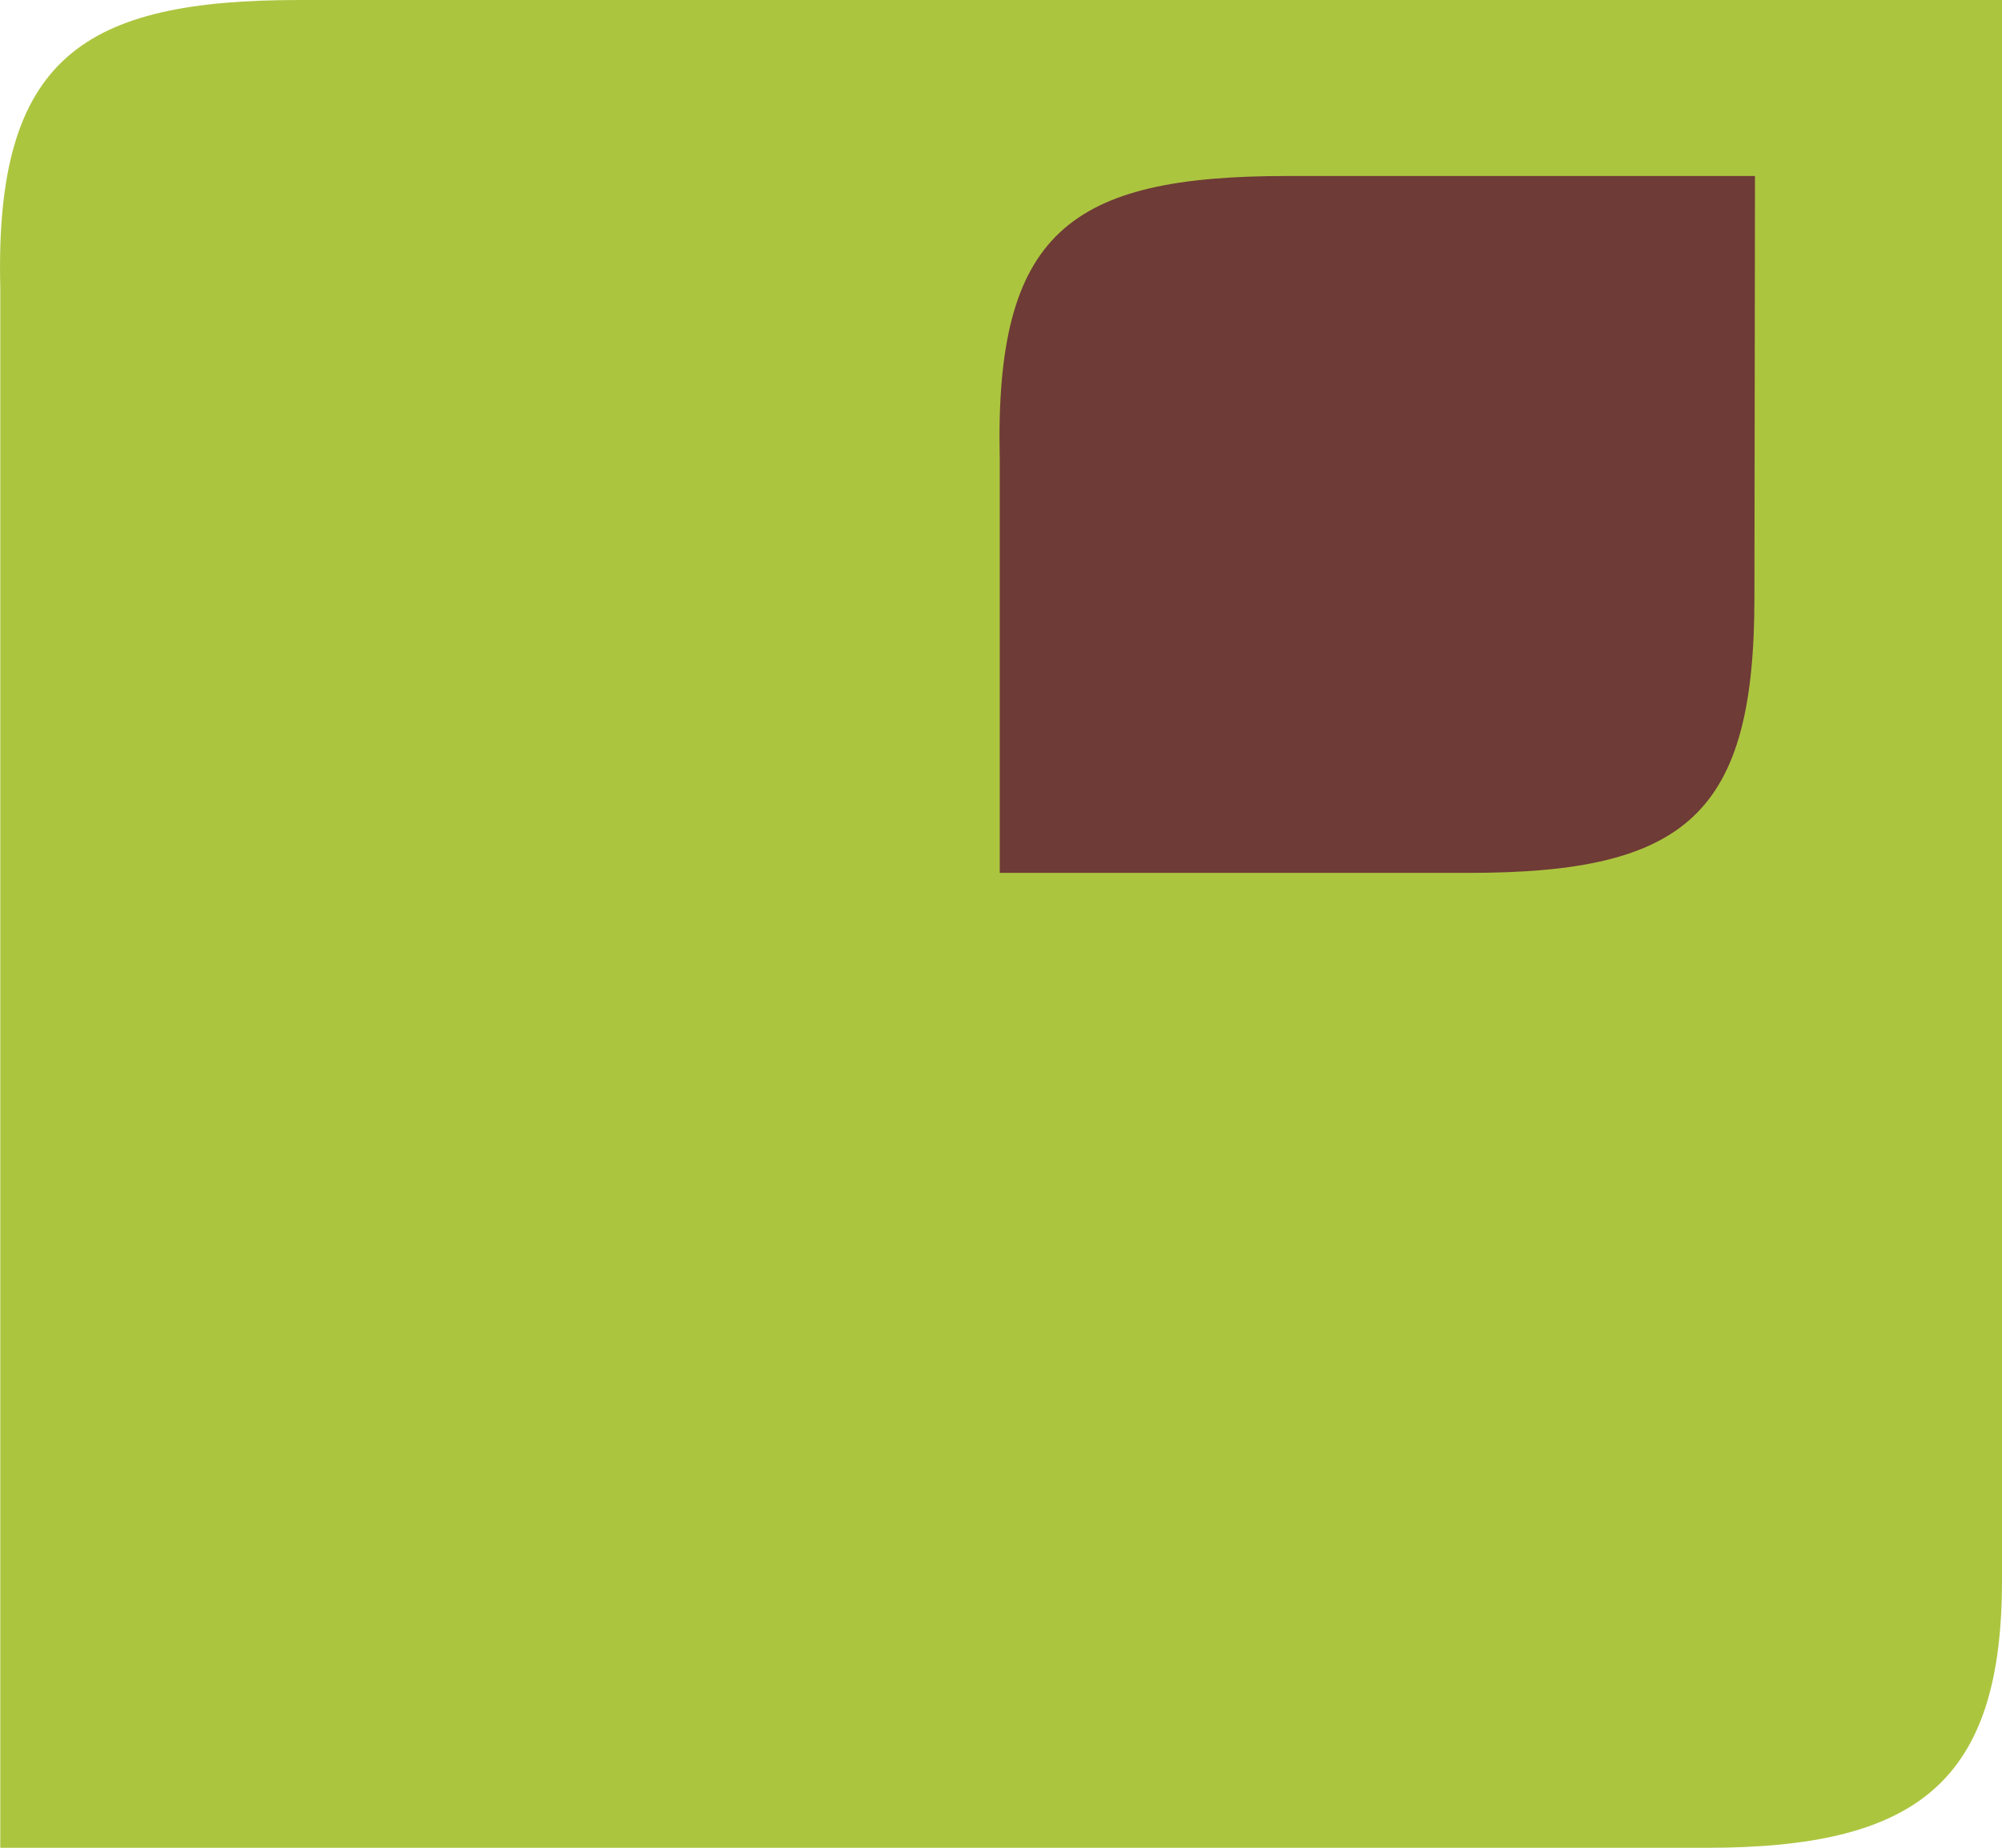
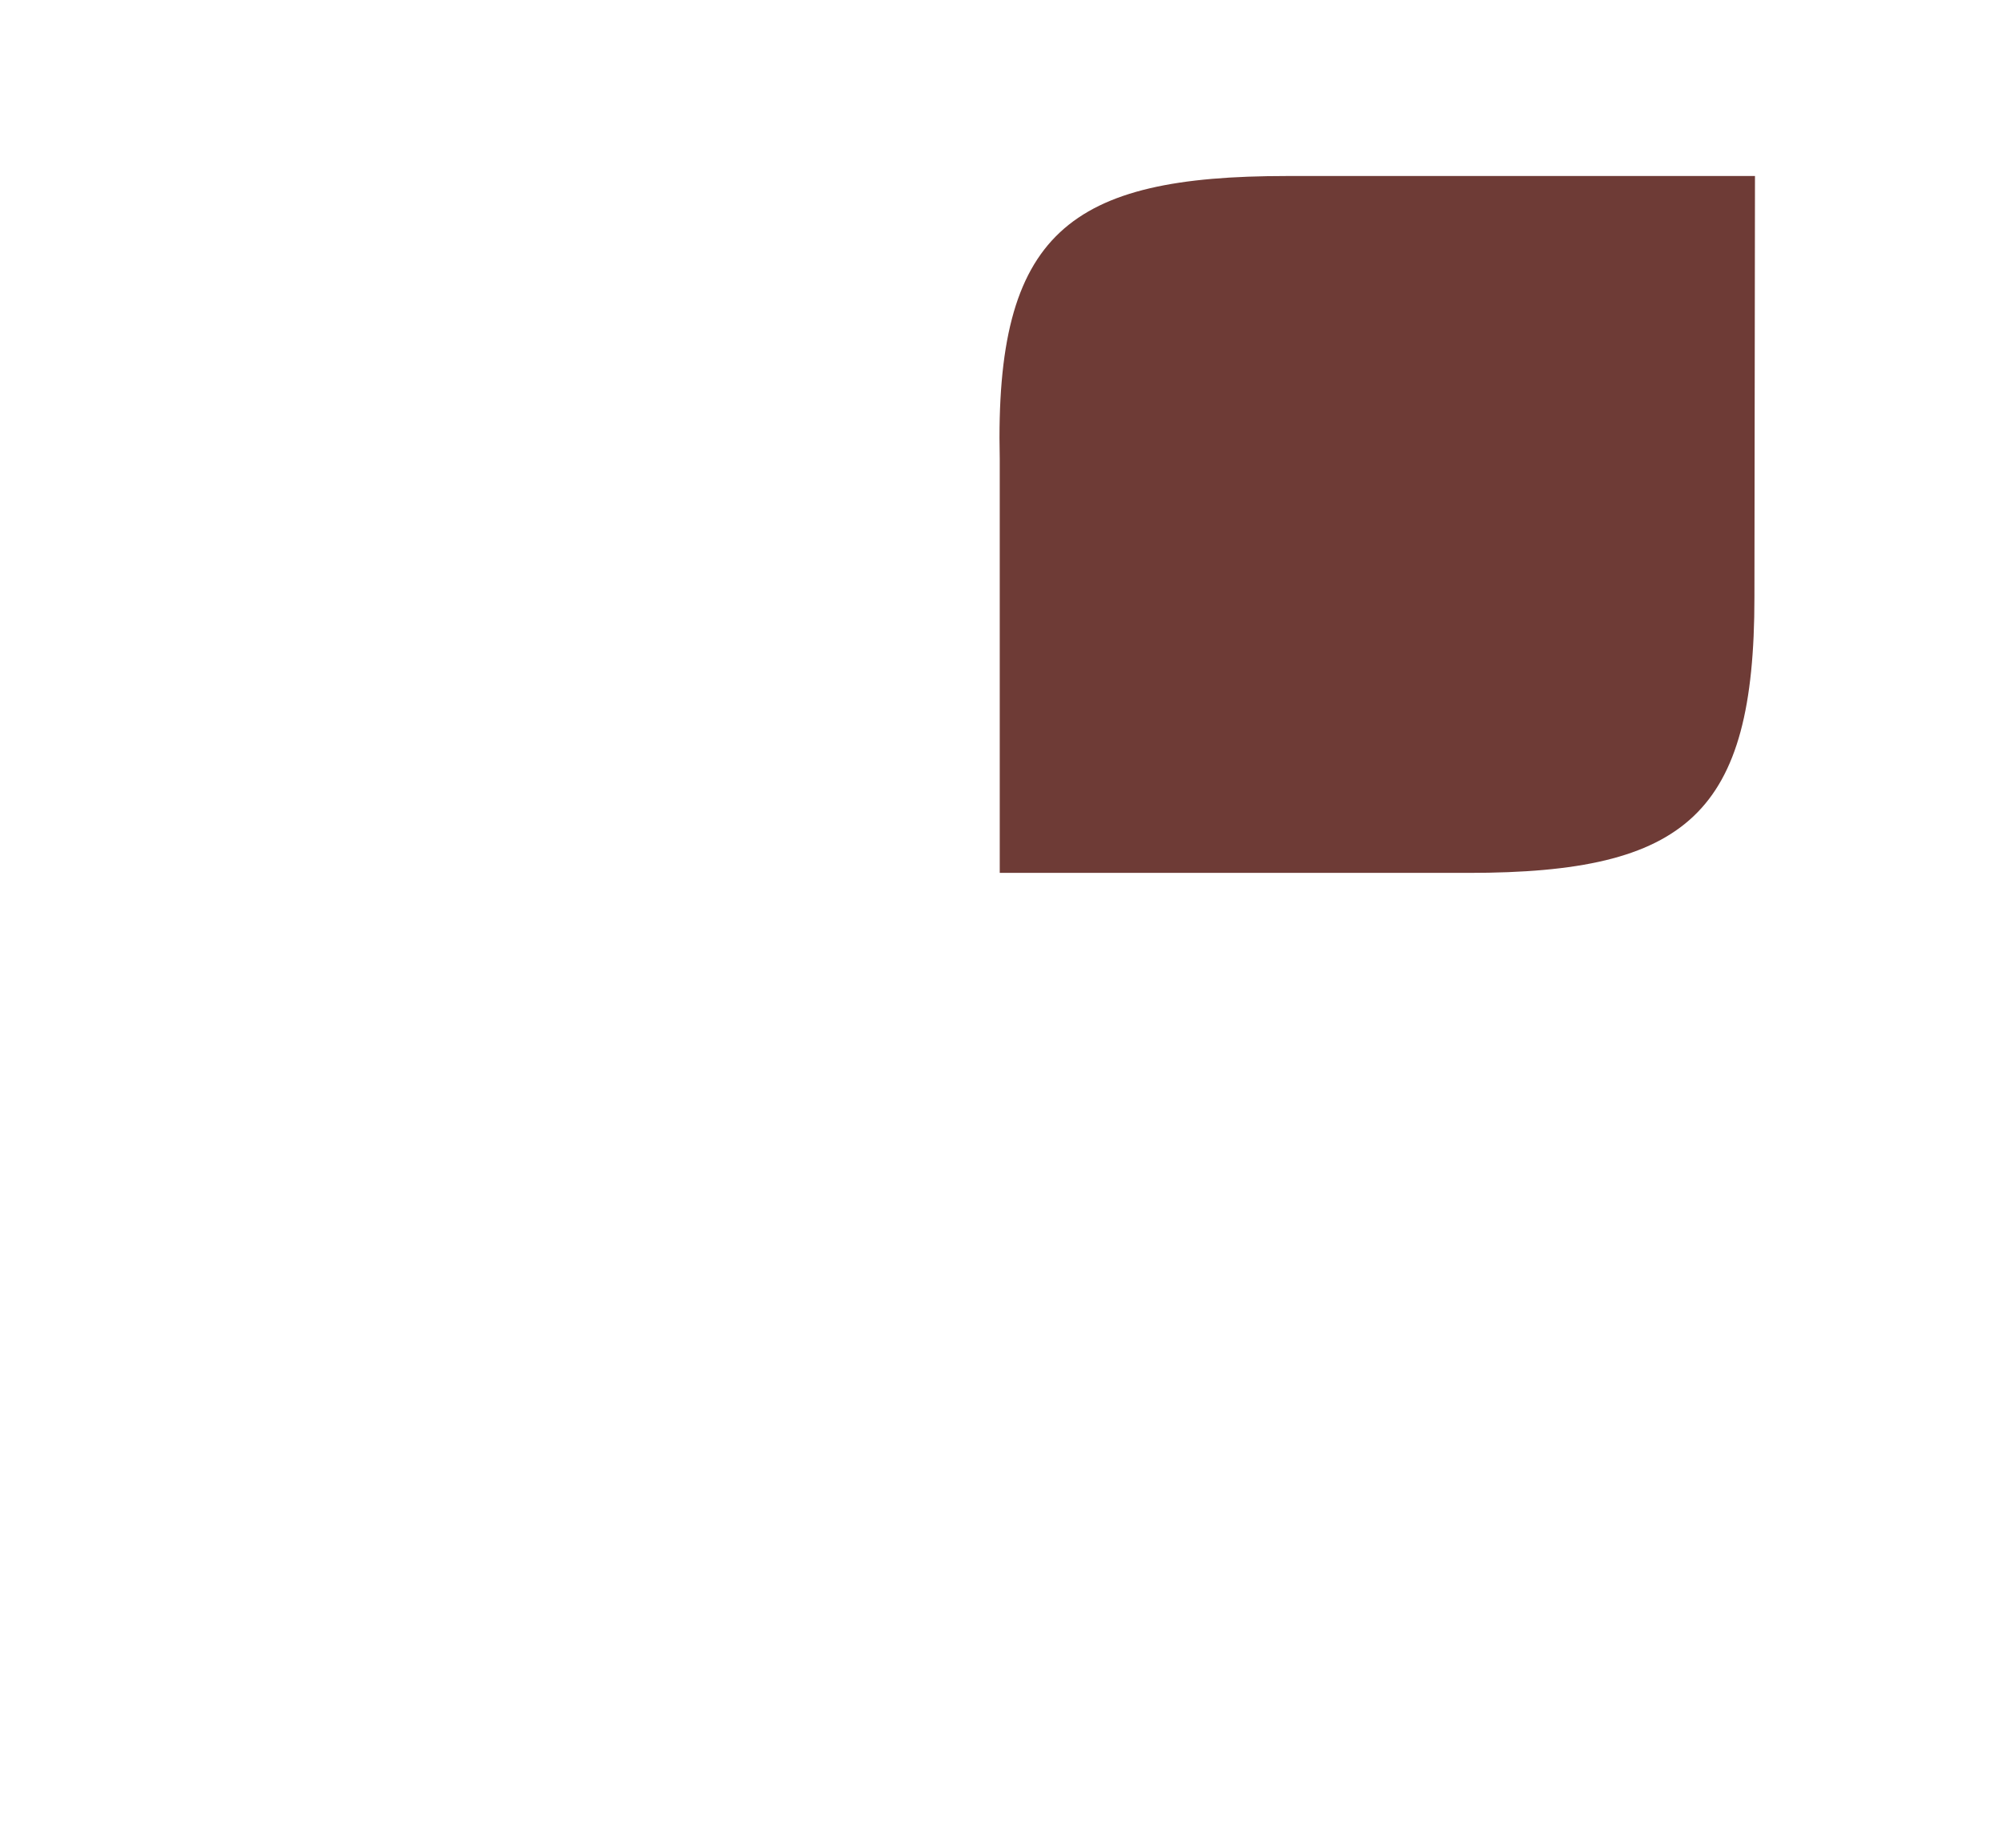
<svg xmlns="http://www.w3.org/2000/svg" width="36.632" height="33.815" viewBox="0 0 36.632 33.815">
  <g id="logo" transform="translate(0 0)">
-     <path id="block-green" d="M1403.283,0h-31.156c-3.931,0-5.574,1.036-5.471,5.247V33.815h31.221c3.838,0,5.415-1.186,5.406-4.92Z" transform="translate(-1366.651 0)" fill="#acc53f" fill-rule="evenodd" />
    <path id="block-dark" d="M1576.375,34.5h-8.562c-3.978,0-5.35,1.027-5.256,5.172v7.581h8.58c4,0,5.229-1.083,5.229-5.041l.01-7.712Z" transform="translate(-1544.264 -31.279)" fill="#6e3b36" fill-rule="evenodd" />
  </g>
</svg>